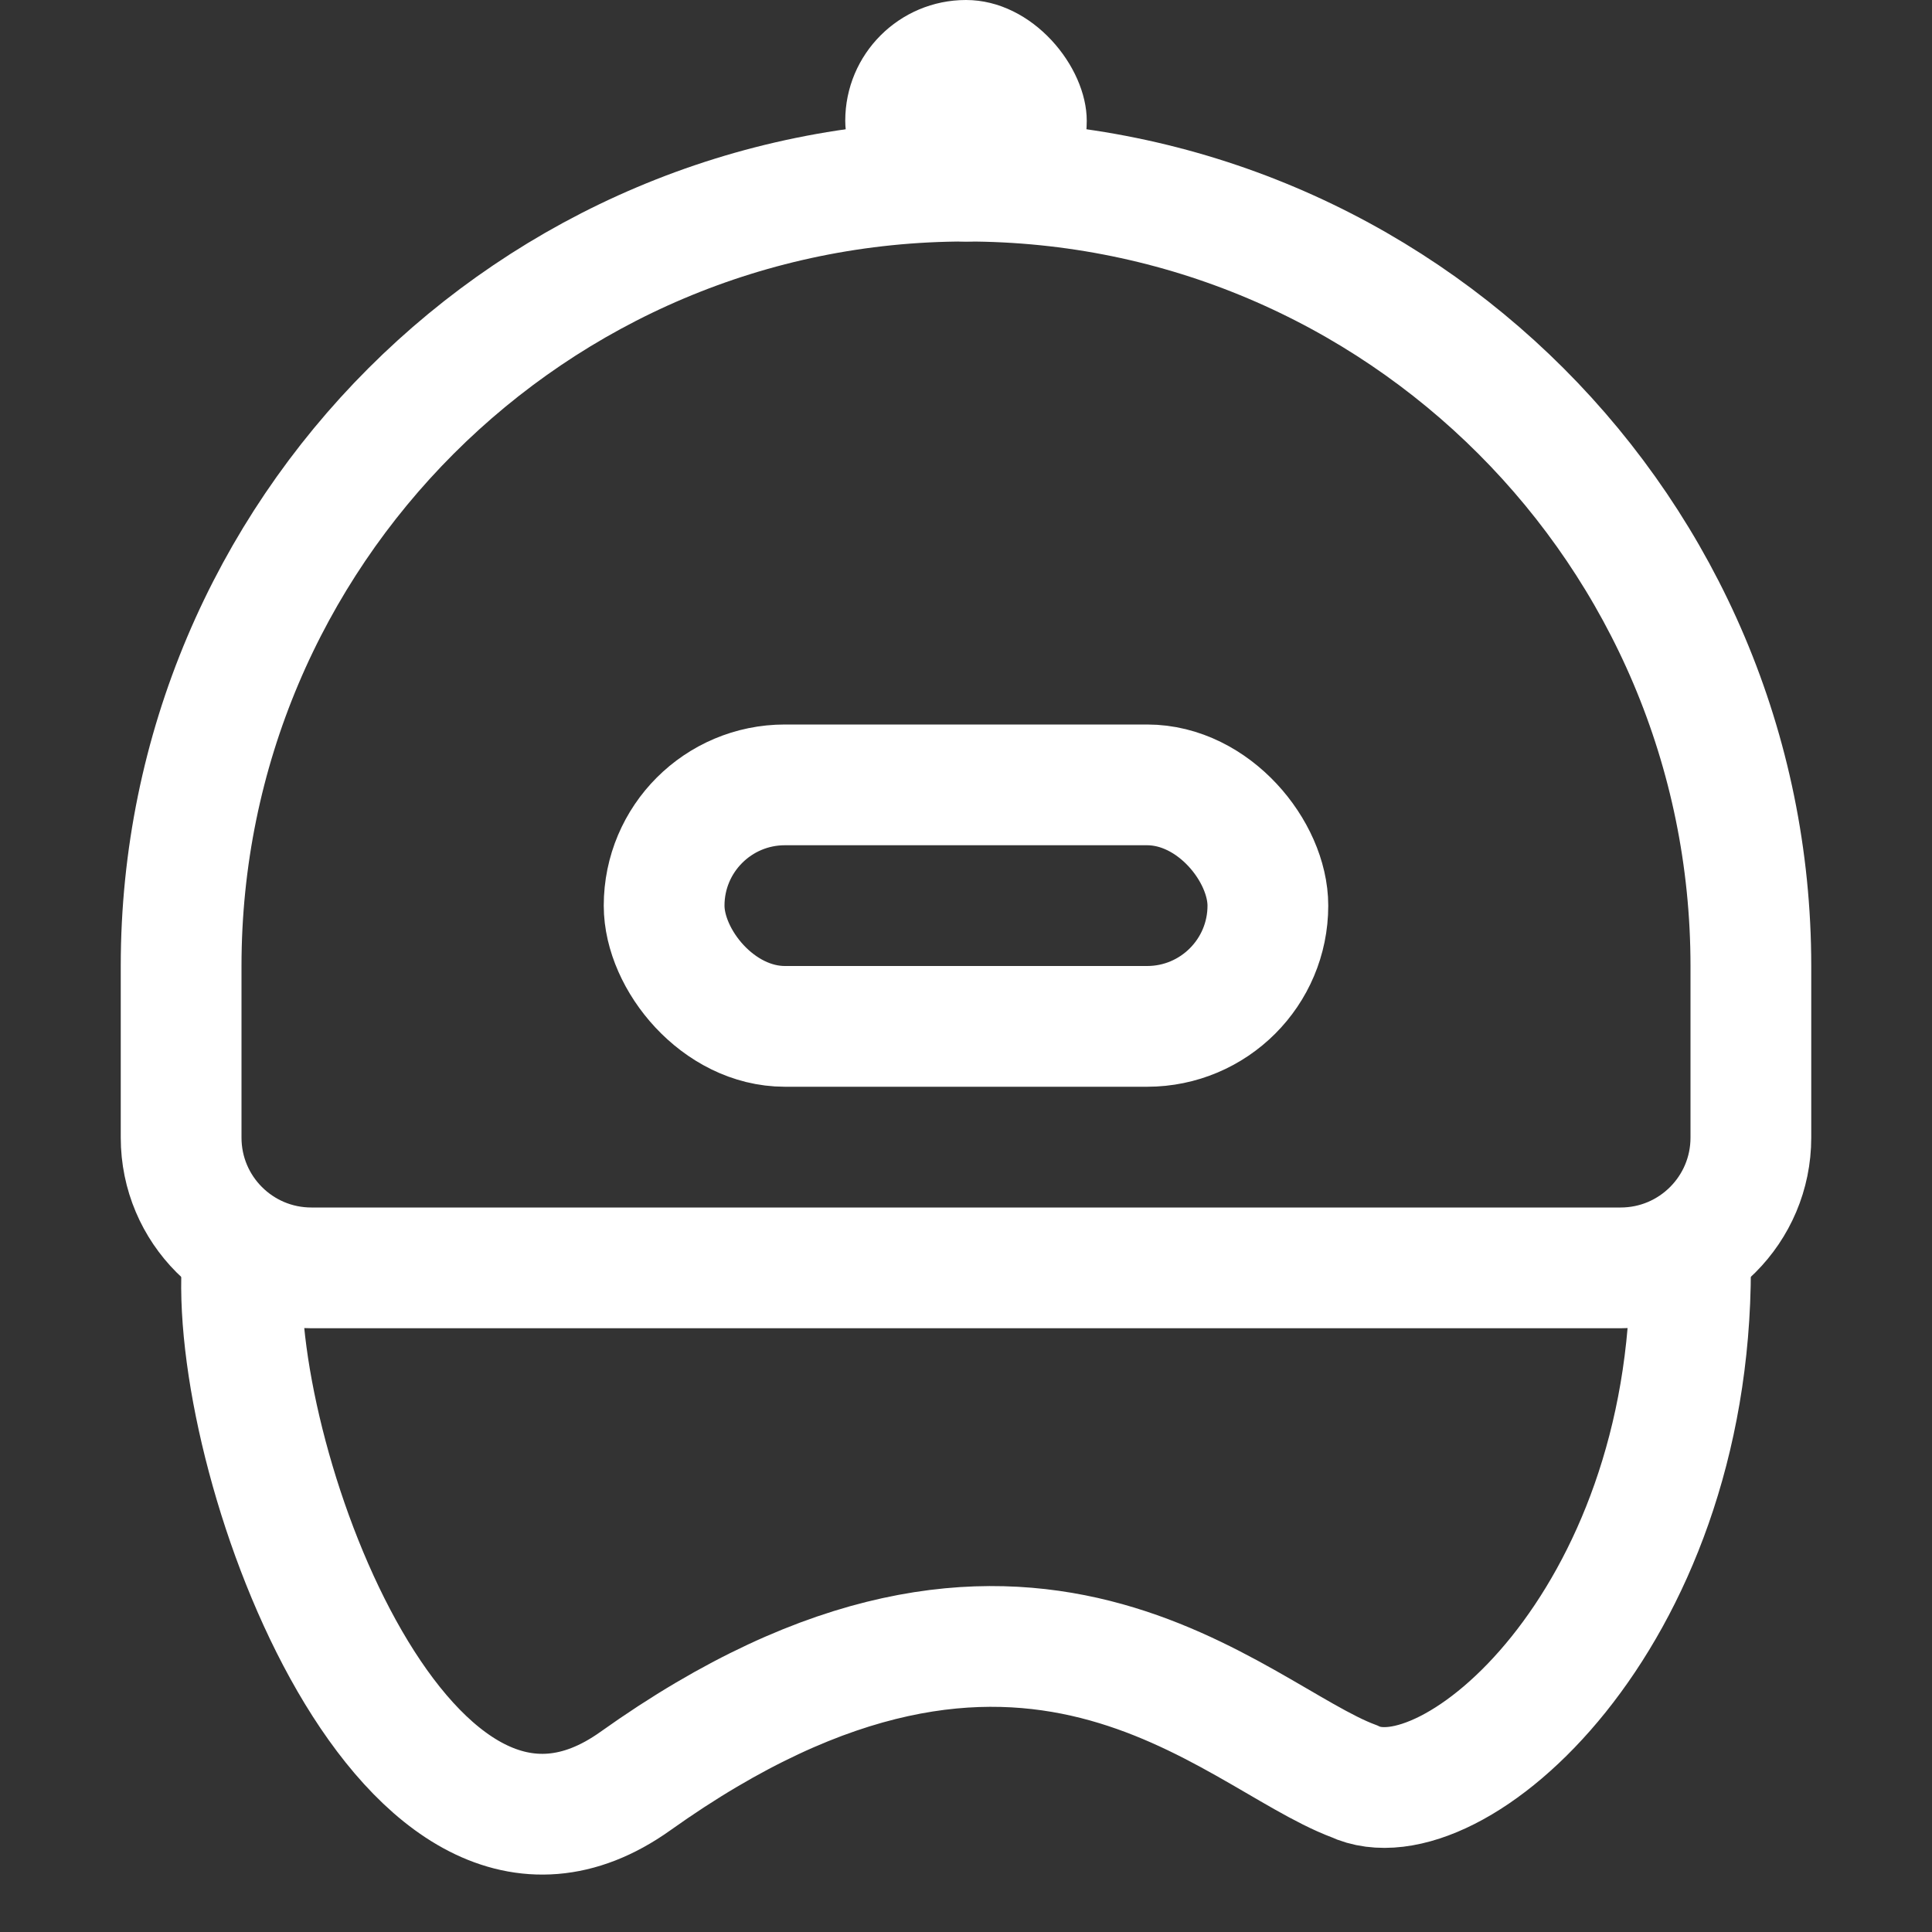
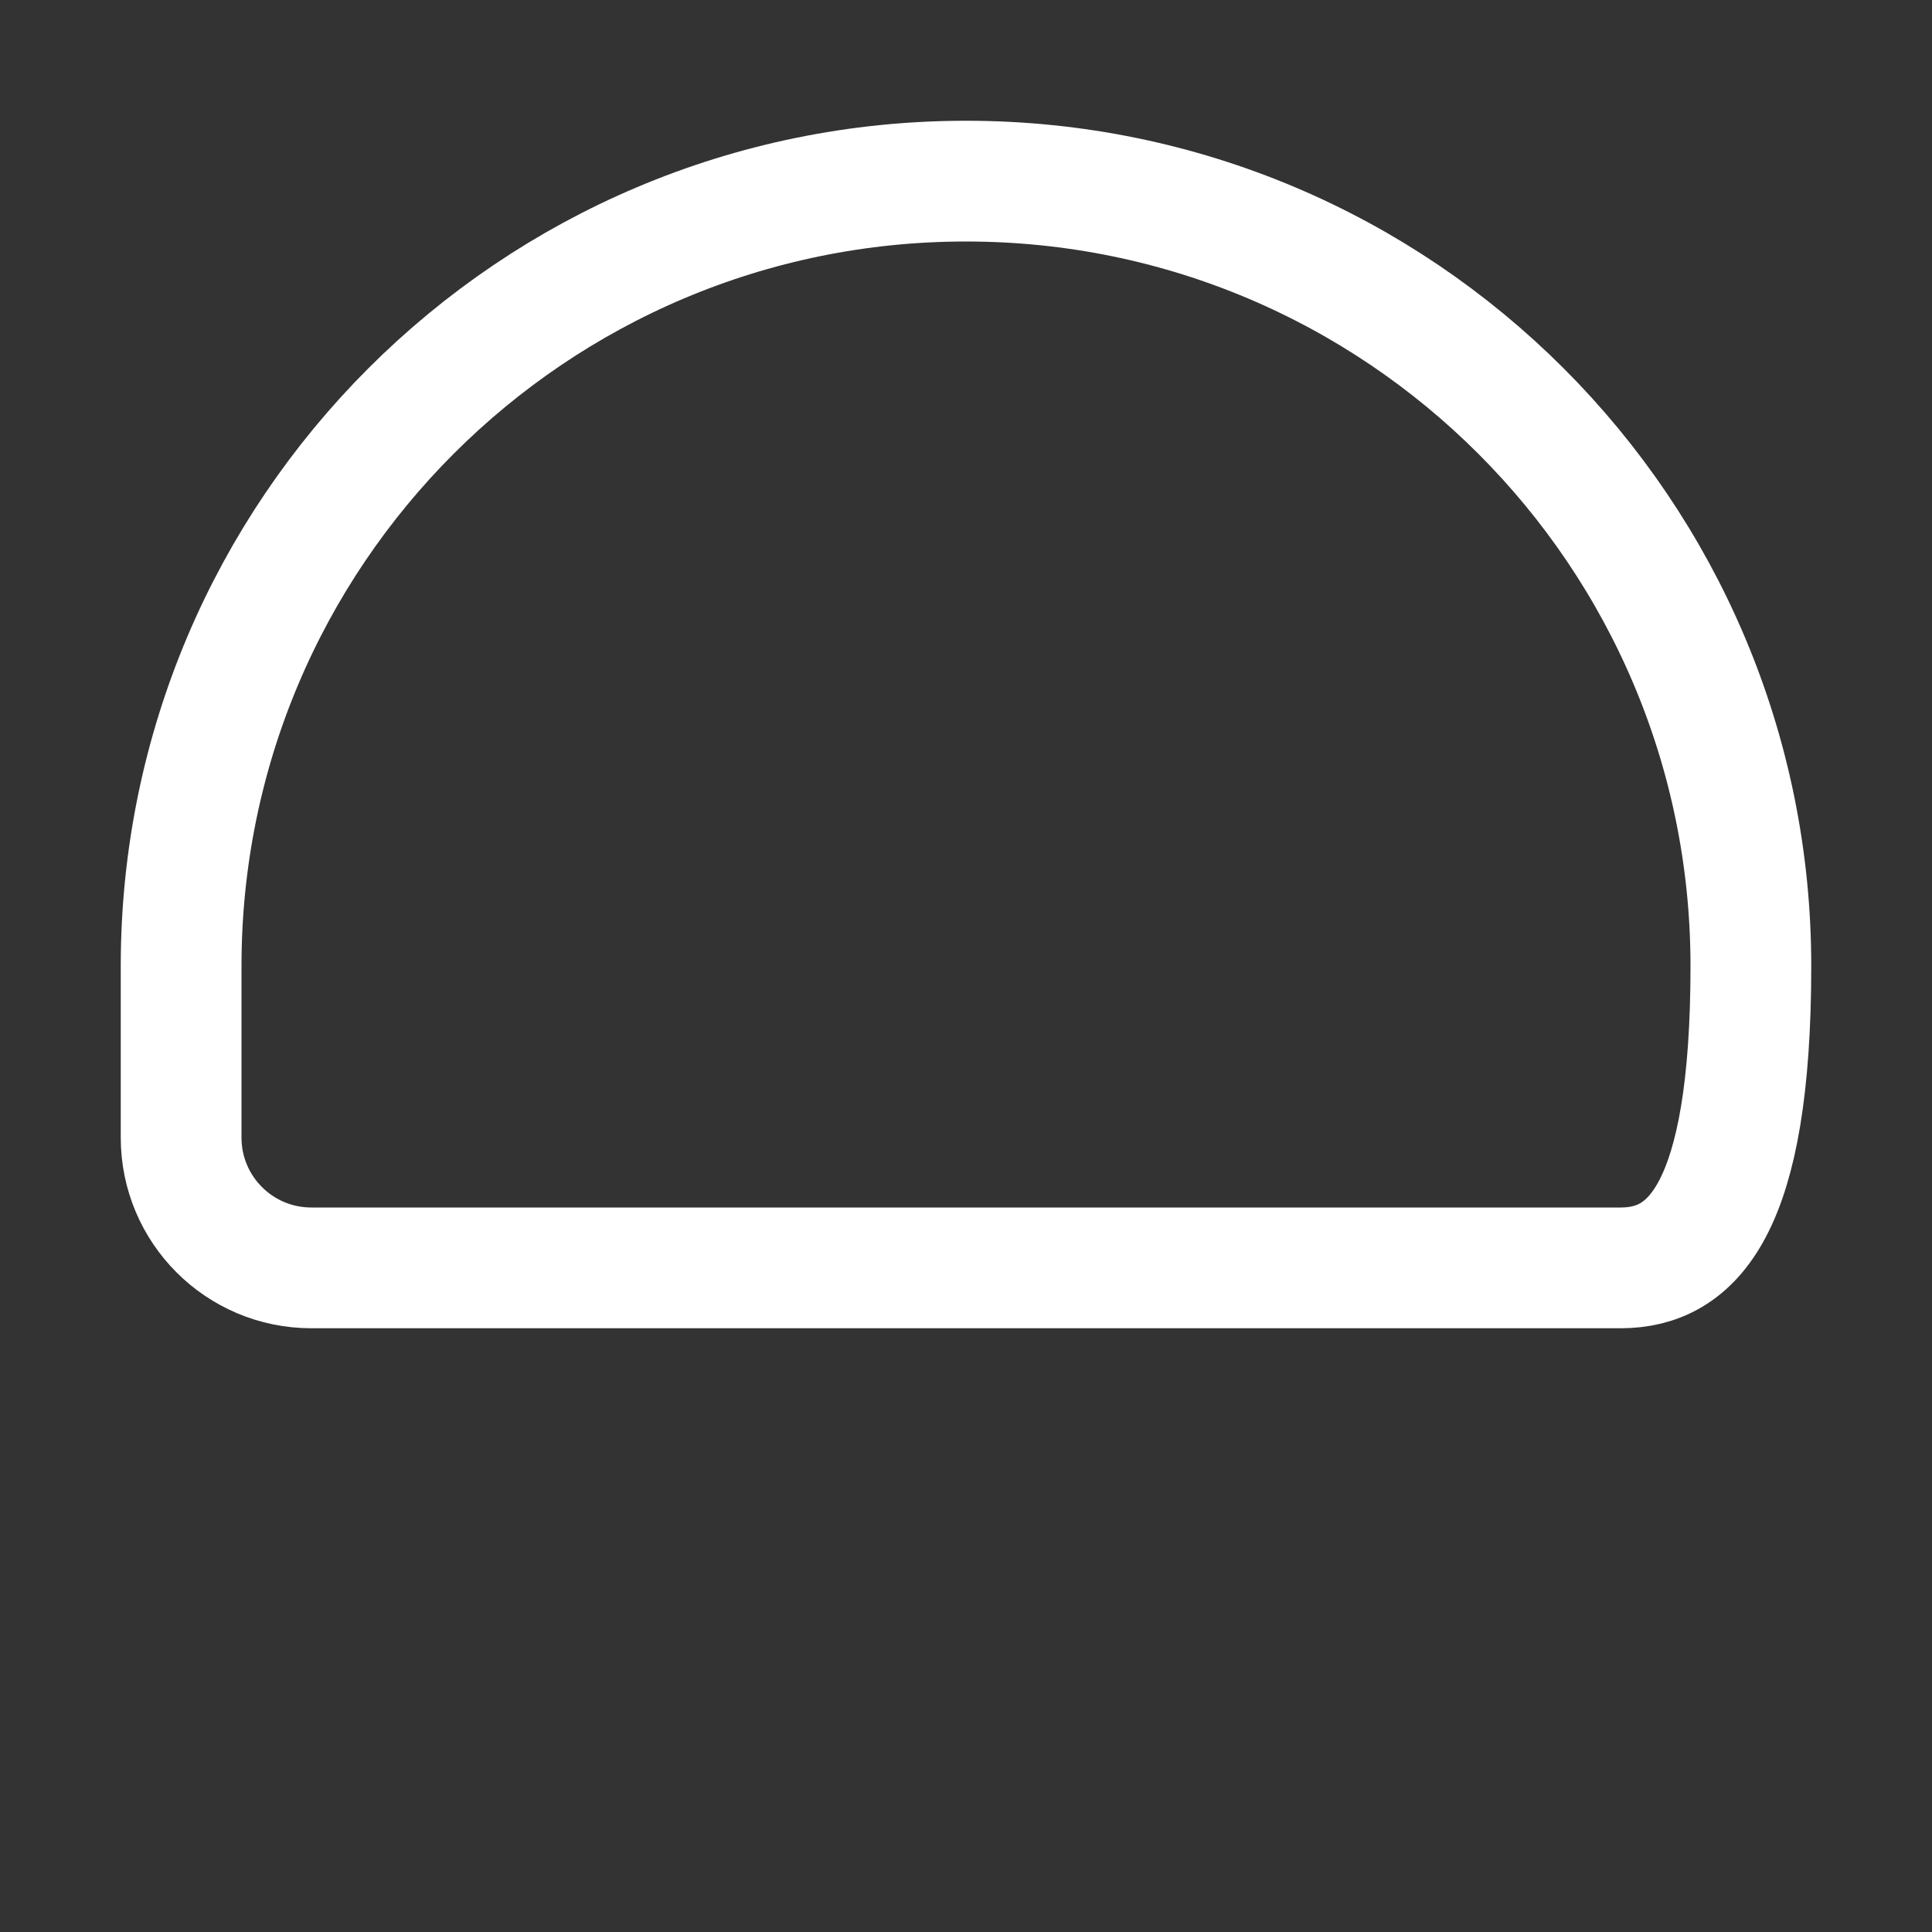
<svg xmlns="http://www.w3.org/2000/svg" width="12" height="12" viewBox="0 0 12 12" fill="none">
  <rect x="0" y="0" width="12" height="12" fill="#333333" stroke="none" />
-   <path d="M1.125 6C1.125 3.308 3.308 1.125 6 1.125C8.692 1.125 10.875 3.308 10.875 6V7.066C10.875 7.513 10.513 7.875 10.066 7.875H1.934C1.487 7.875 1.125 7.513 1.125 7.066V6Z" stroke="white" stroke-width="0.75" />
-   <rect x="5.25" width="1.5" height="1.5" rx="0.75" fill="white" />
-   <path d="M1.503 7.875C1.439 9.136 2.538 12.066 3.946 11.063C6.375 9.332 7.649 10.778 8.409 11.063C9.011 11.348 10.501 10.073 10.5 7.875" stroke="white" stroke-width="0.75" />
-   <rect x="4.125" y="4.875" width="3.75" height="1.5" rx="0.75" stroke="white" stroke-width="0.75" />
+   <path d="M1.125 6C1.125 3.308 3.308 1.125 6 1.125C8.692 1.125 10.875 3.308 10.875 6C10.875 7.513 10.513 7.875 10.066 7.875H1.934C1.487 7.875 1.125 7.513 1.125 7.066V6Z" stroke="white" stroke-width="0.75" />
</svg>